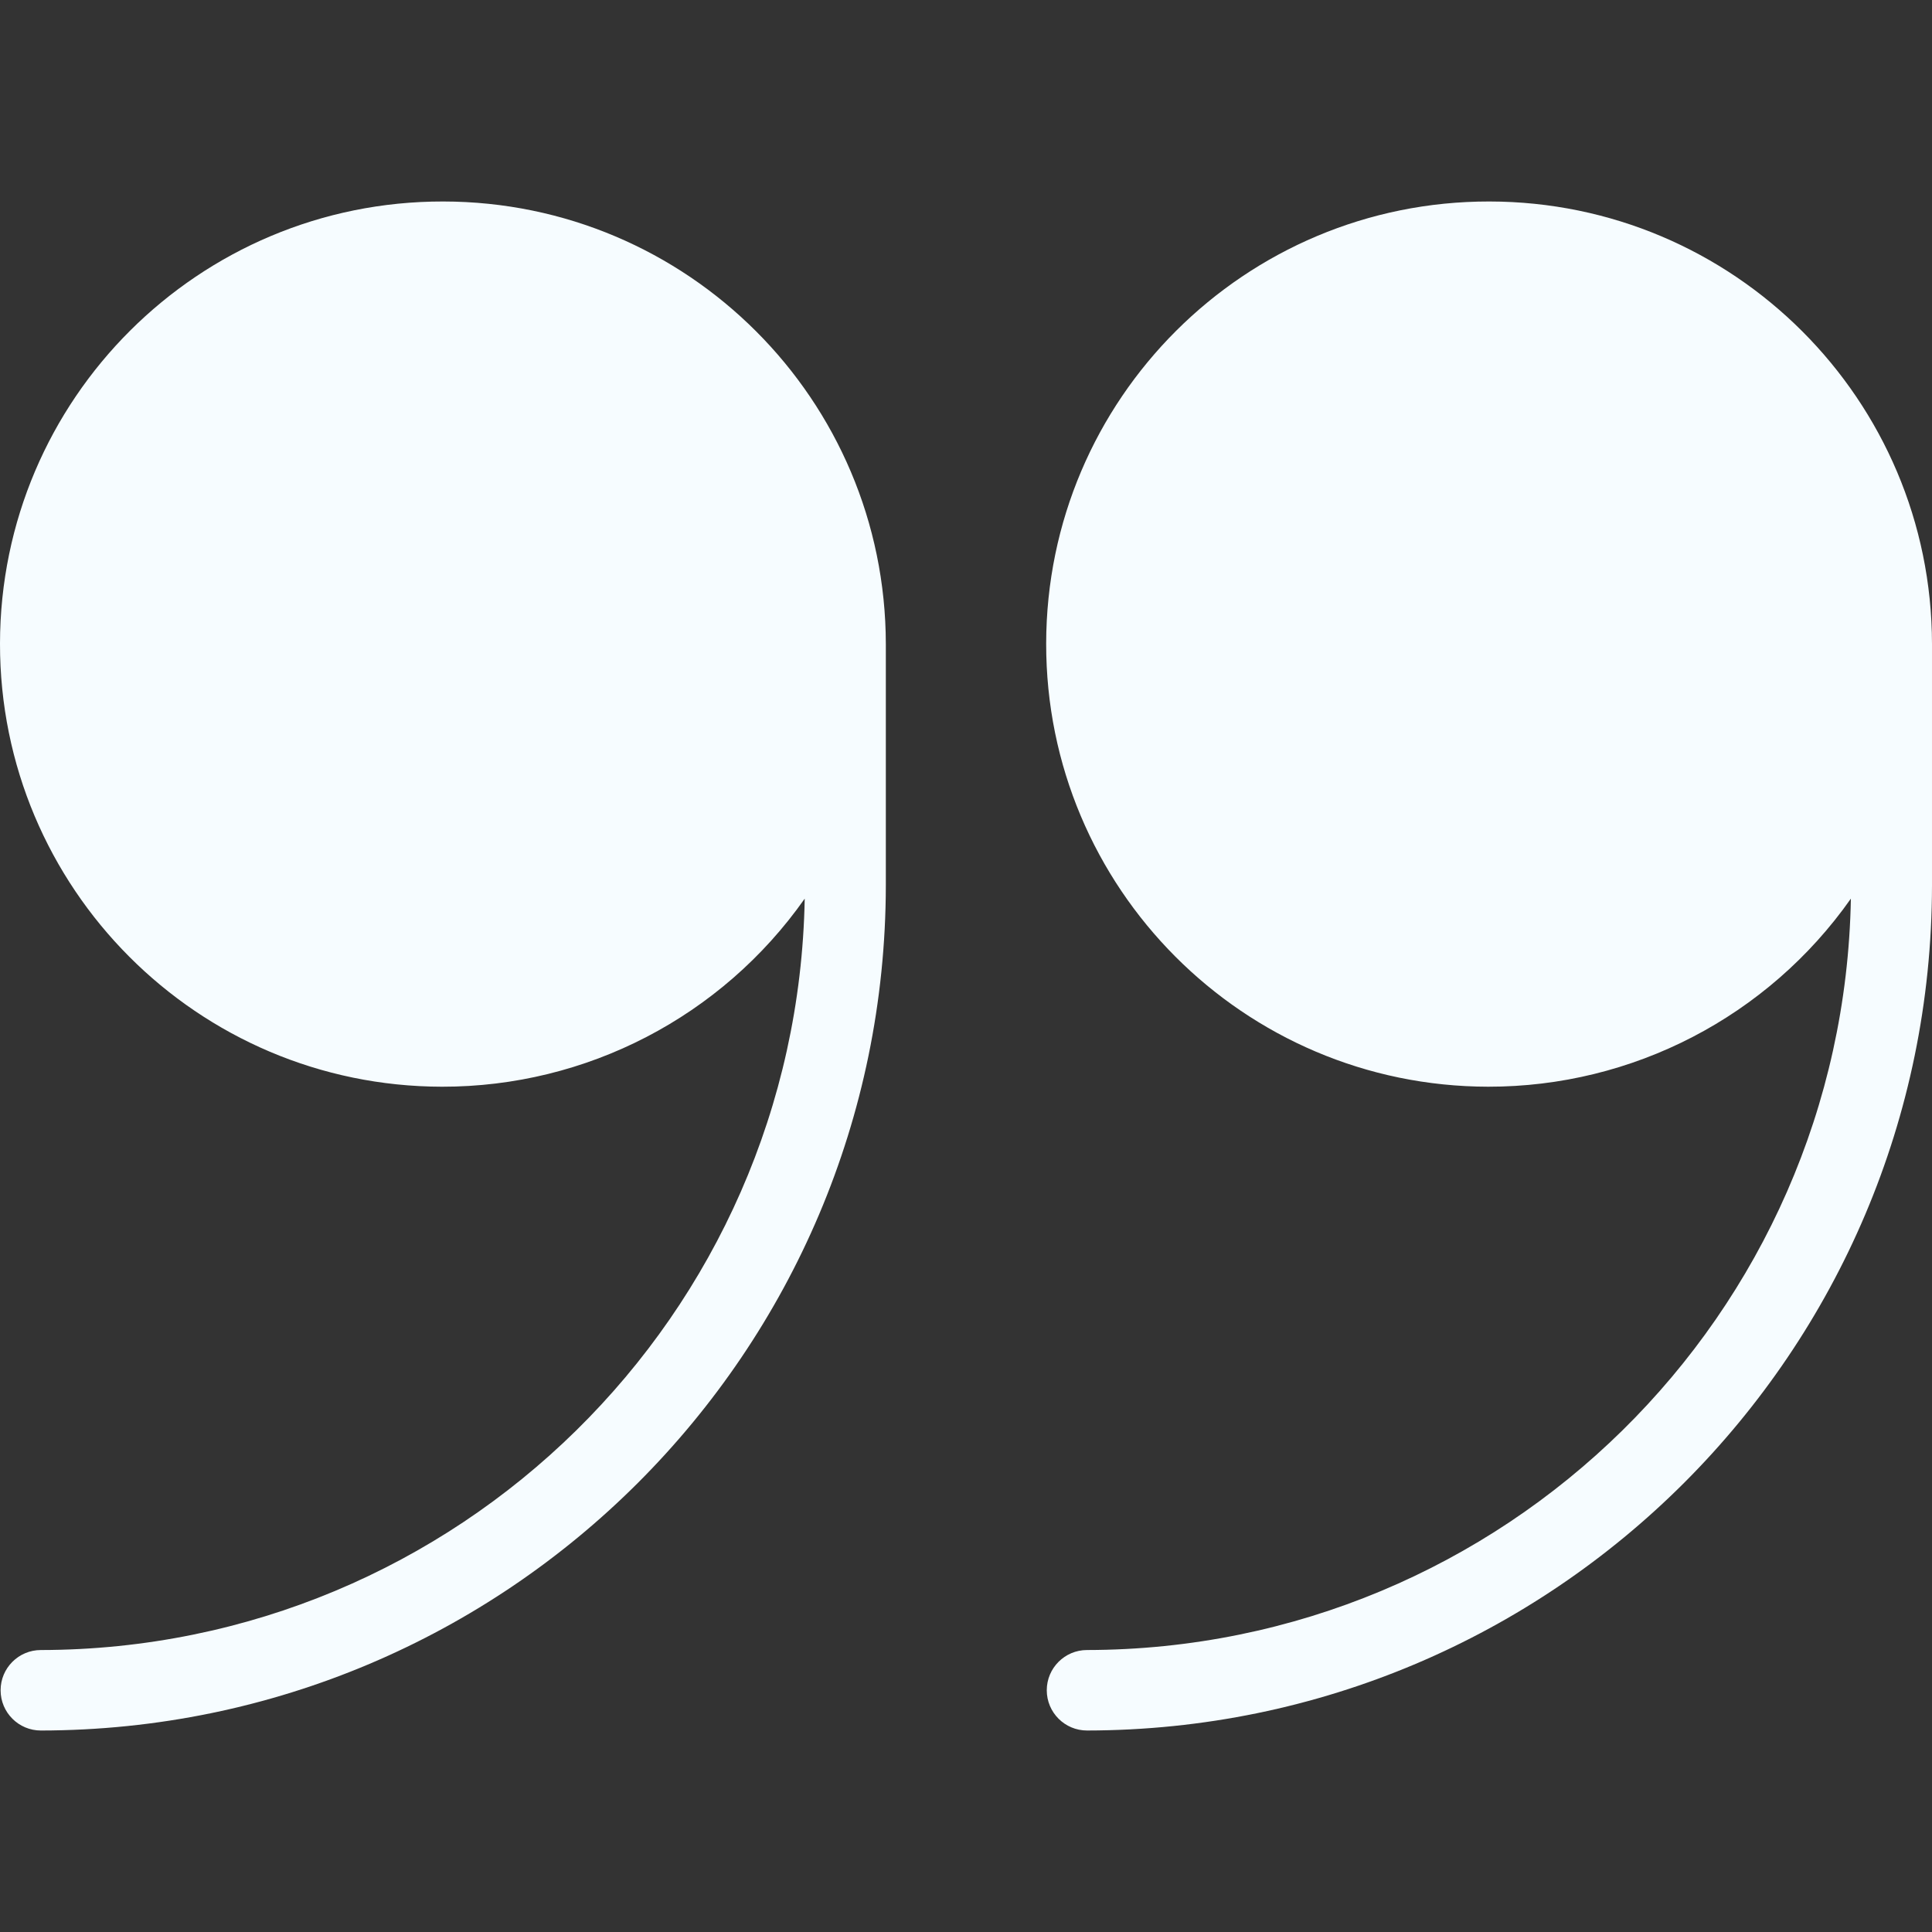
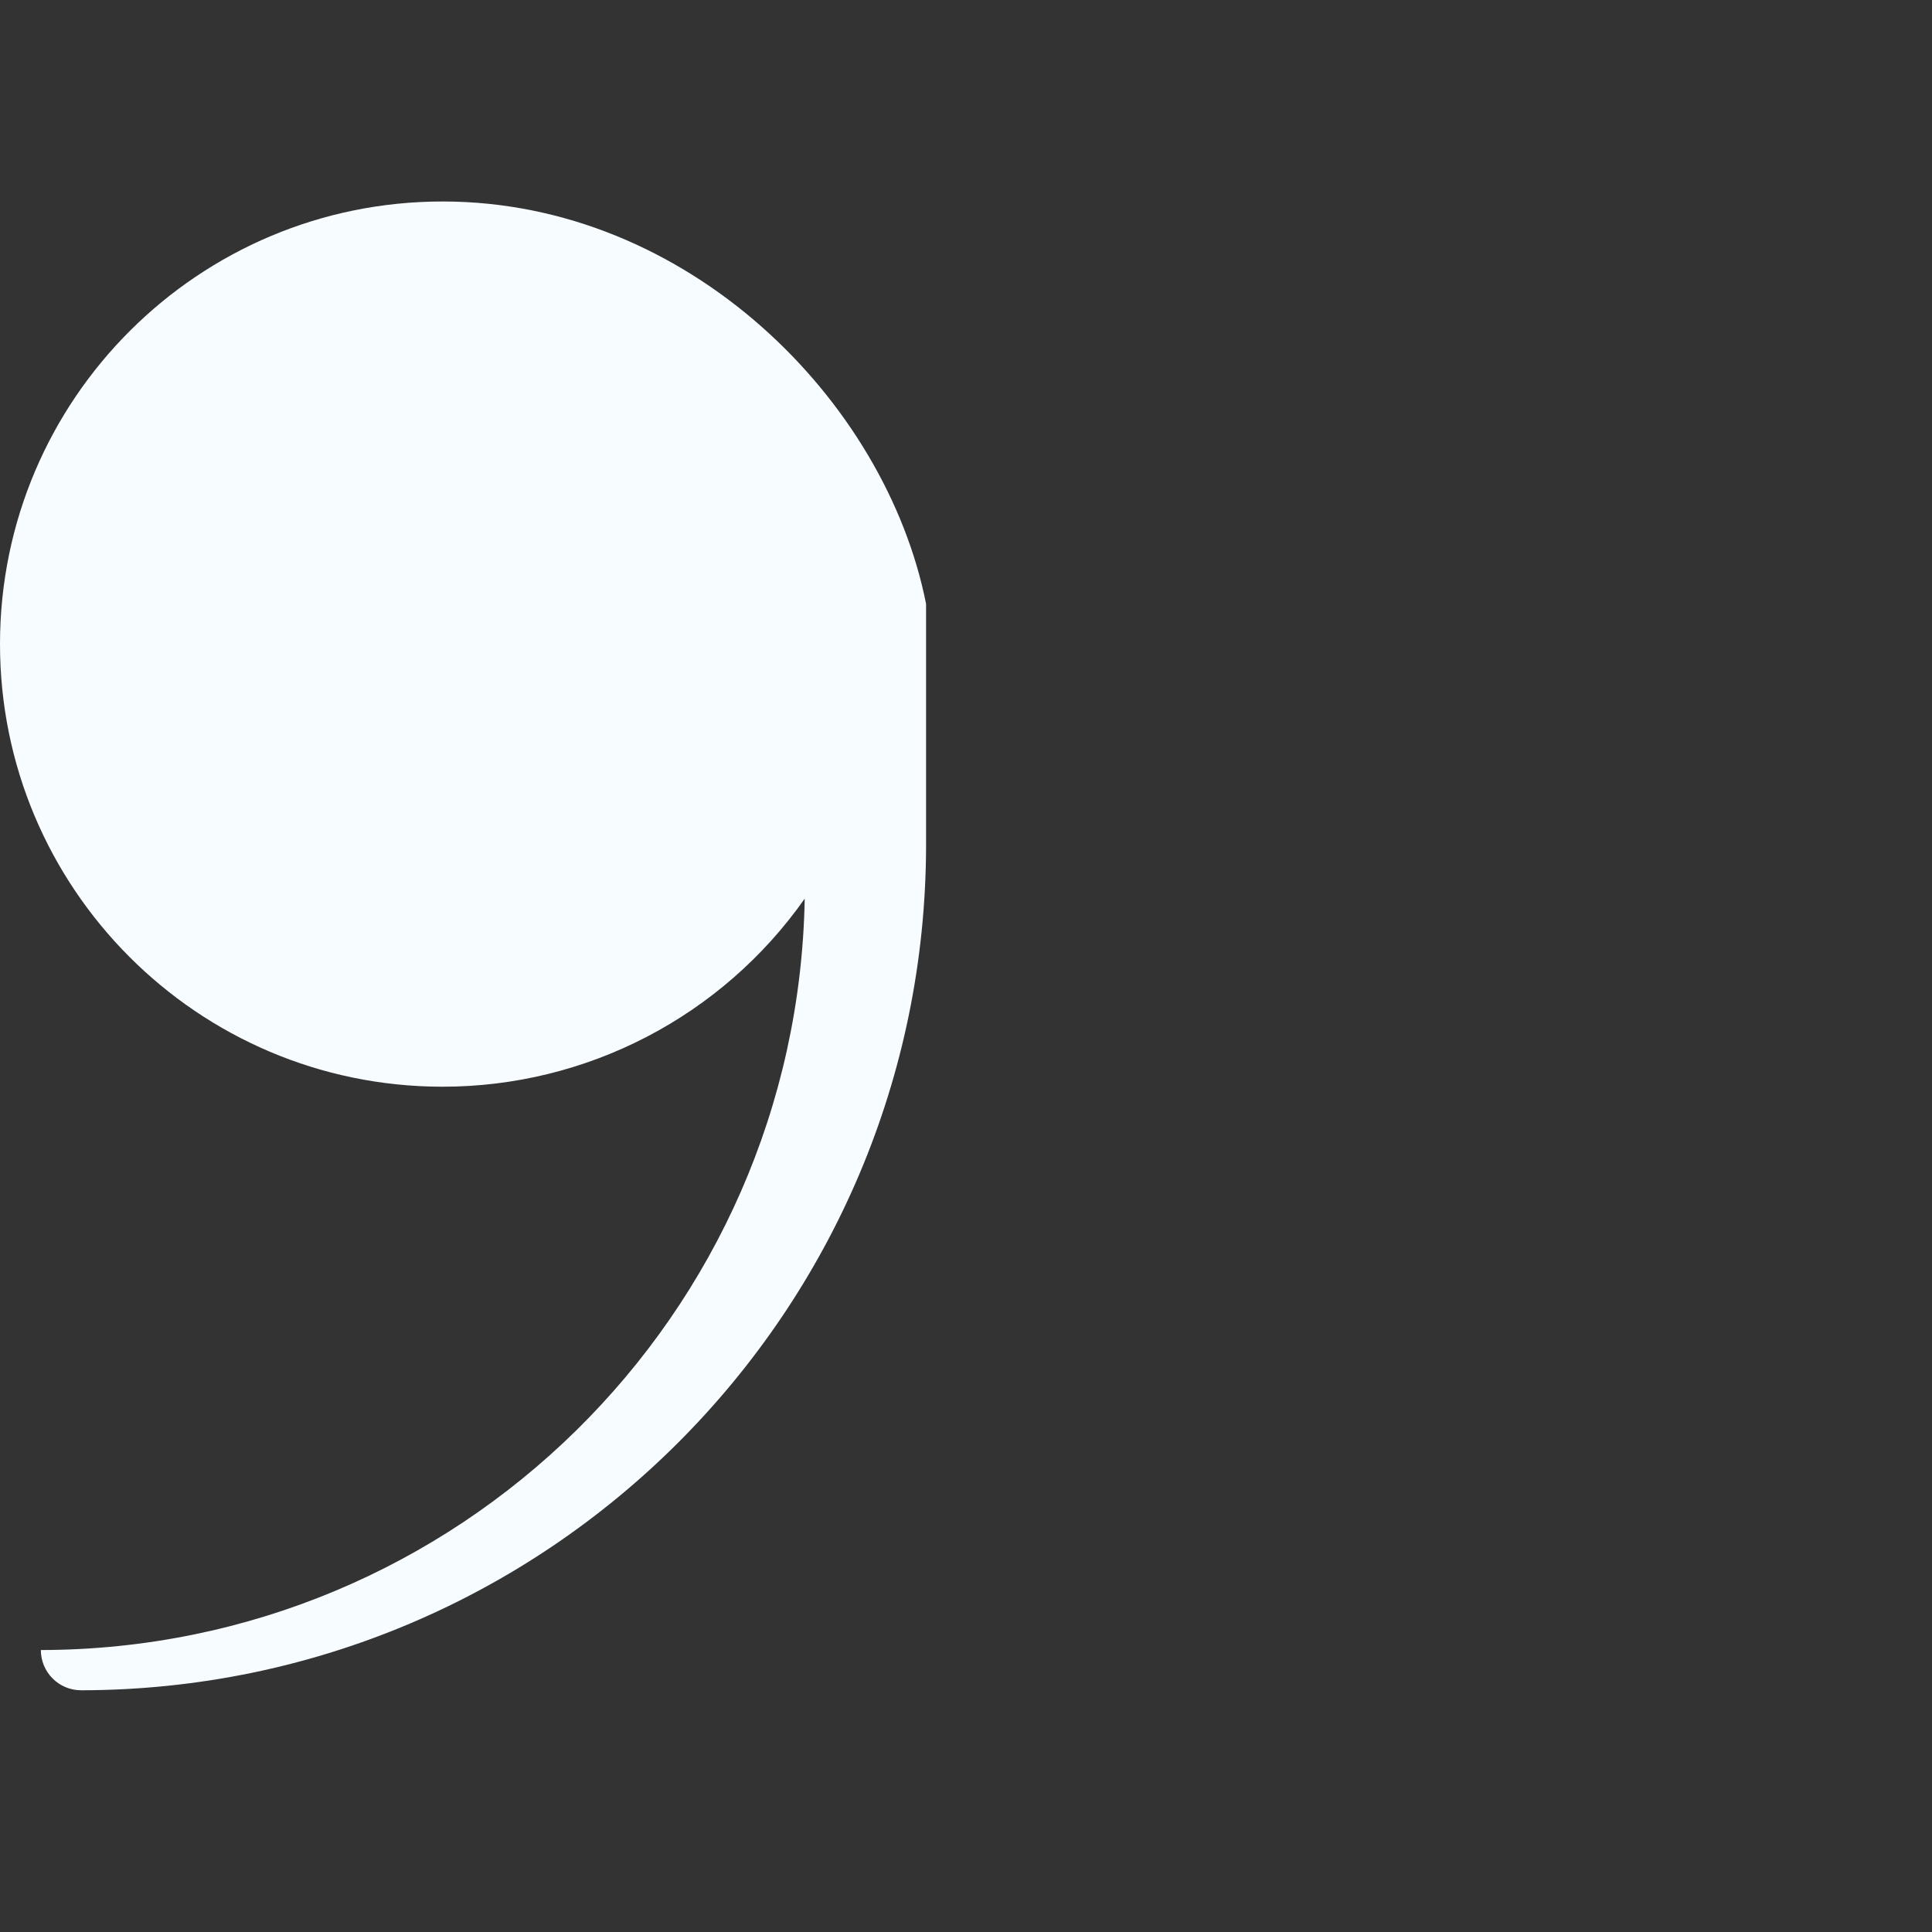
<svg xmlns="http://www.w3.org/2000/svg" version="1.1" id="Capa_1" x="0px" y="0px" viewBox="0 0 512.16 512.16" style="enable-background:new 0 0 512.16 512.16;" xml:space="preserve" width="512px" height="512px" class="">
  <rect x="0" y="0" width="512.16" height="512.16" fill="#333333" stroke="none" />
  <g>
    <g>
-       <path d="M394.826,53.413c-64.801-0.088-117.405,52.372-117.493,117.173s52.372,117.405,117.173,117.493   c38.261,0.052,74.145-18.555,96.149-49.856c-1.976,110.469-92.01,199.033-202.496,199.189c-5.891,0-10.667,4.776-10.667,10.667   c0,5.891,4.776,10.667,10.667,10.667c123.653-0.141,223.859-100.347,224-224v-64C512.089,105.974,459.599,53.484,394.826,53.413z" data-original="#2196F3" class="active-path" data-old_color="#F4FAFD" fill="#F6FCFF" />
-       <path d="M117.493,53.413C52.692,53.325,0.088,105.785,0,170.587S52.372,287.991,117.174,288.08   c38.261,0.052,74.145-18.555,96.149-49.856c-1.976,110.469-92.01,199.033-202.496,199.189c-5.891,0-10.667,4.776-10.667,10.667   c0,5.891,4.776,10.667,10.667,10.667c123.653-0.141,223.859-100.347,224-224v-64C234.756,105.974,182.265,53.484,117.493,53.413z" data-original="#2196F3" class="active-path" data-old_color="#F4FAFD" fill="#F6FCFF" />
+       <path d="M117.493,53.413C52.692,53.325,0.088,105.785,0,170.587S52.372,287.991,117.174,288.08   c38.261,0.052,74.145-18.555,96.149-49.856c-1.976,110.469-92.01,199.033-202.496,199.189c0,5.891,4.776,10.667,10.667,10.667c123.653-0.141,223.859-100.347,224-224v-64C234.756,105.974,182.265,53.484,117.493,53.413z" data-original="#2196F3" class="active-path" data-old_color="#F4FAFD" fill="#F6FCFF" />
    </g>
  </g>
</svg>